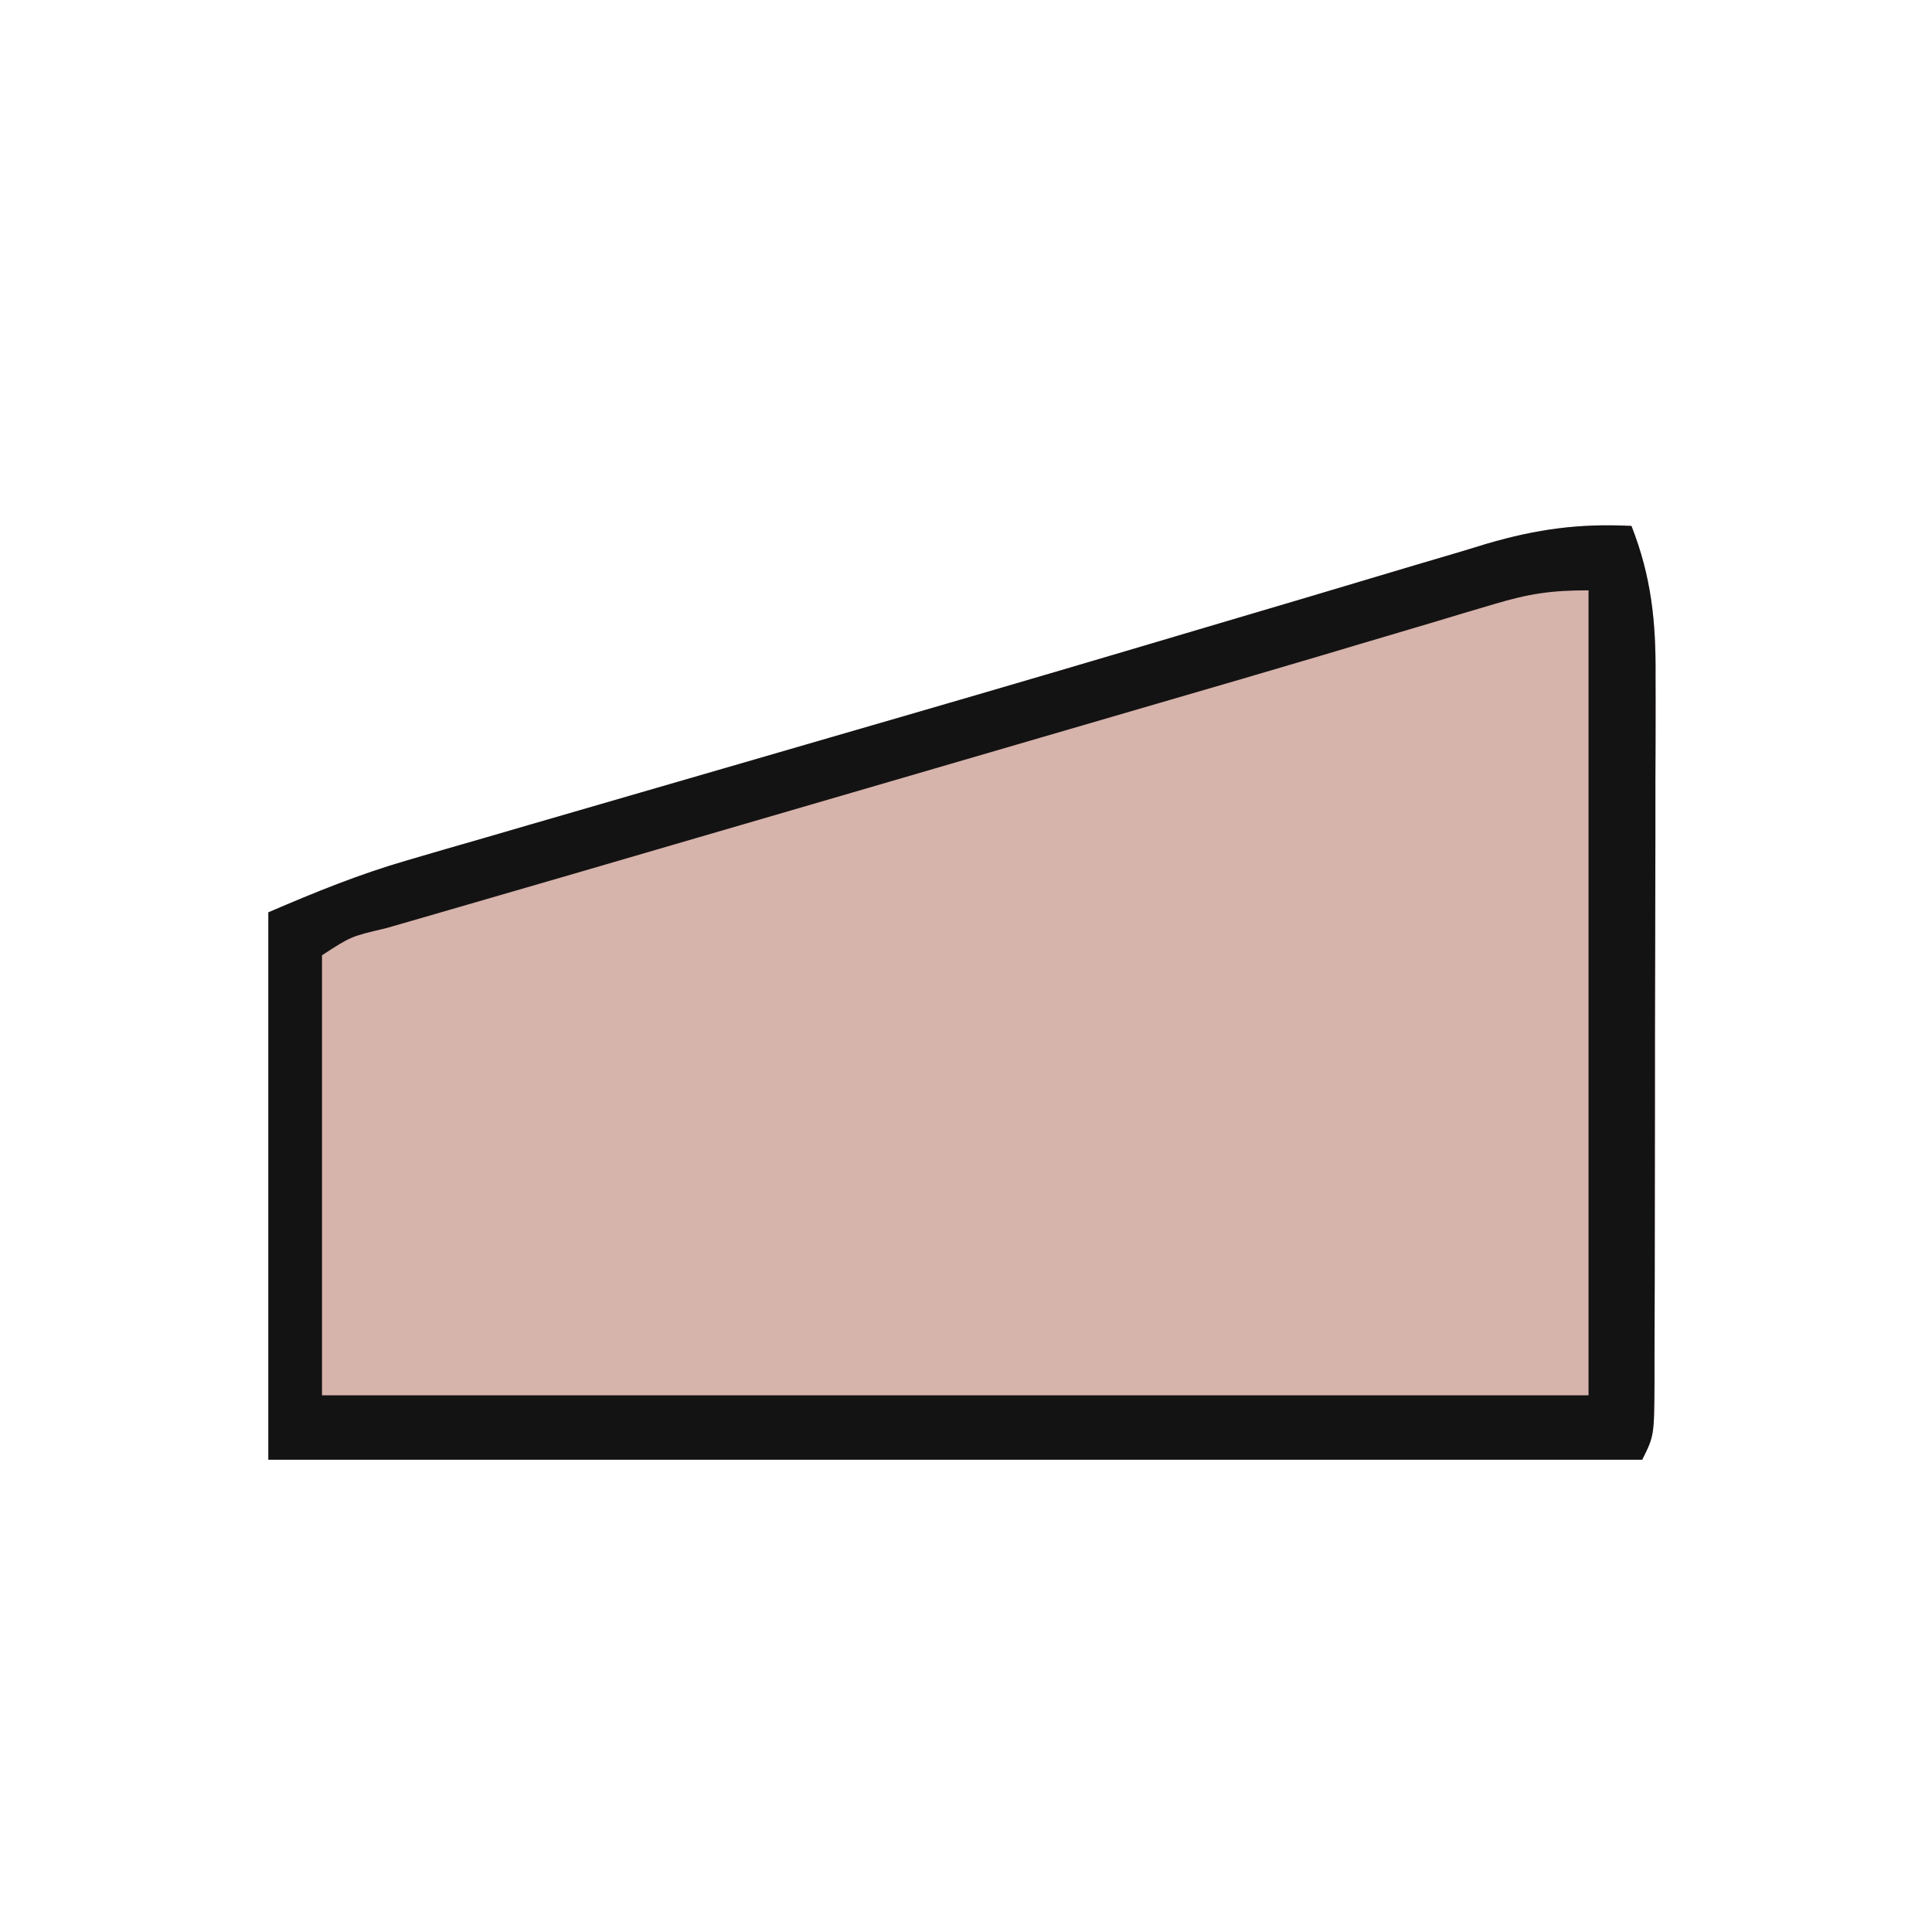
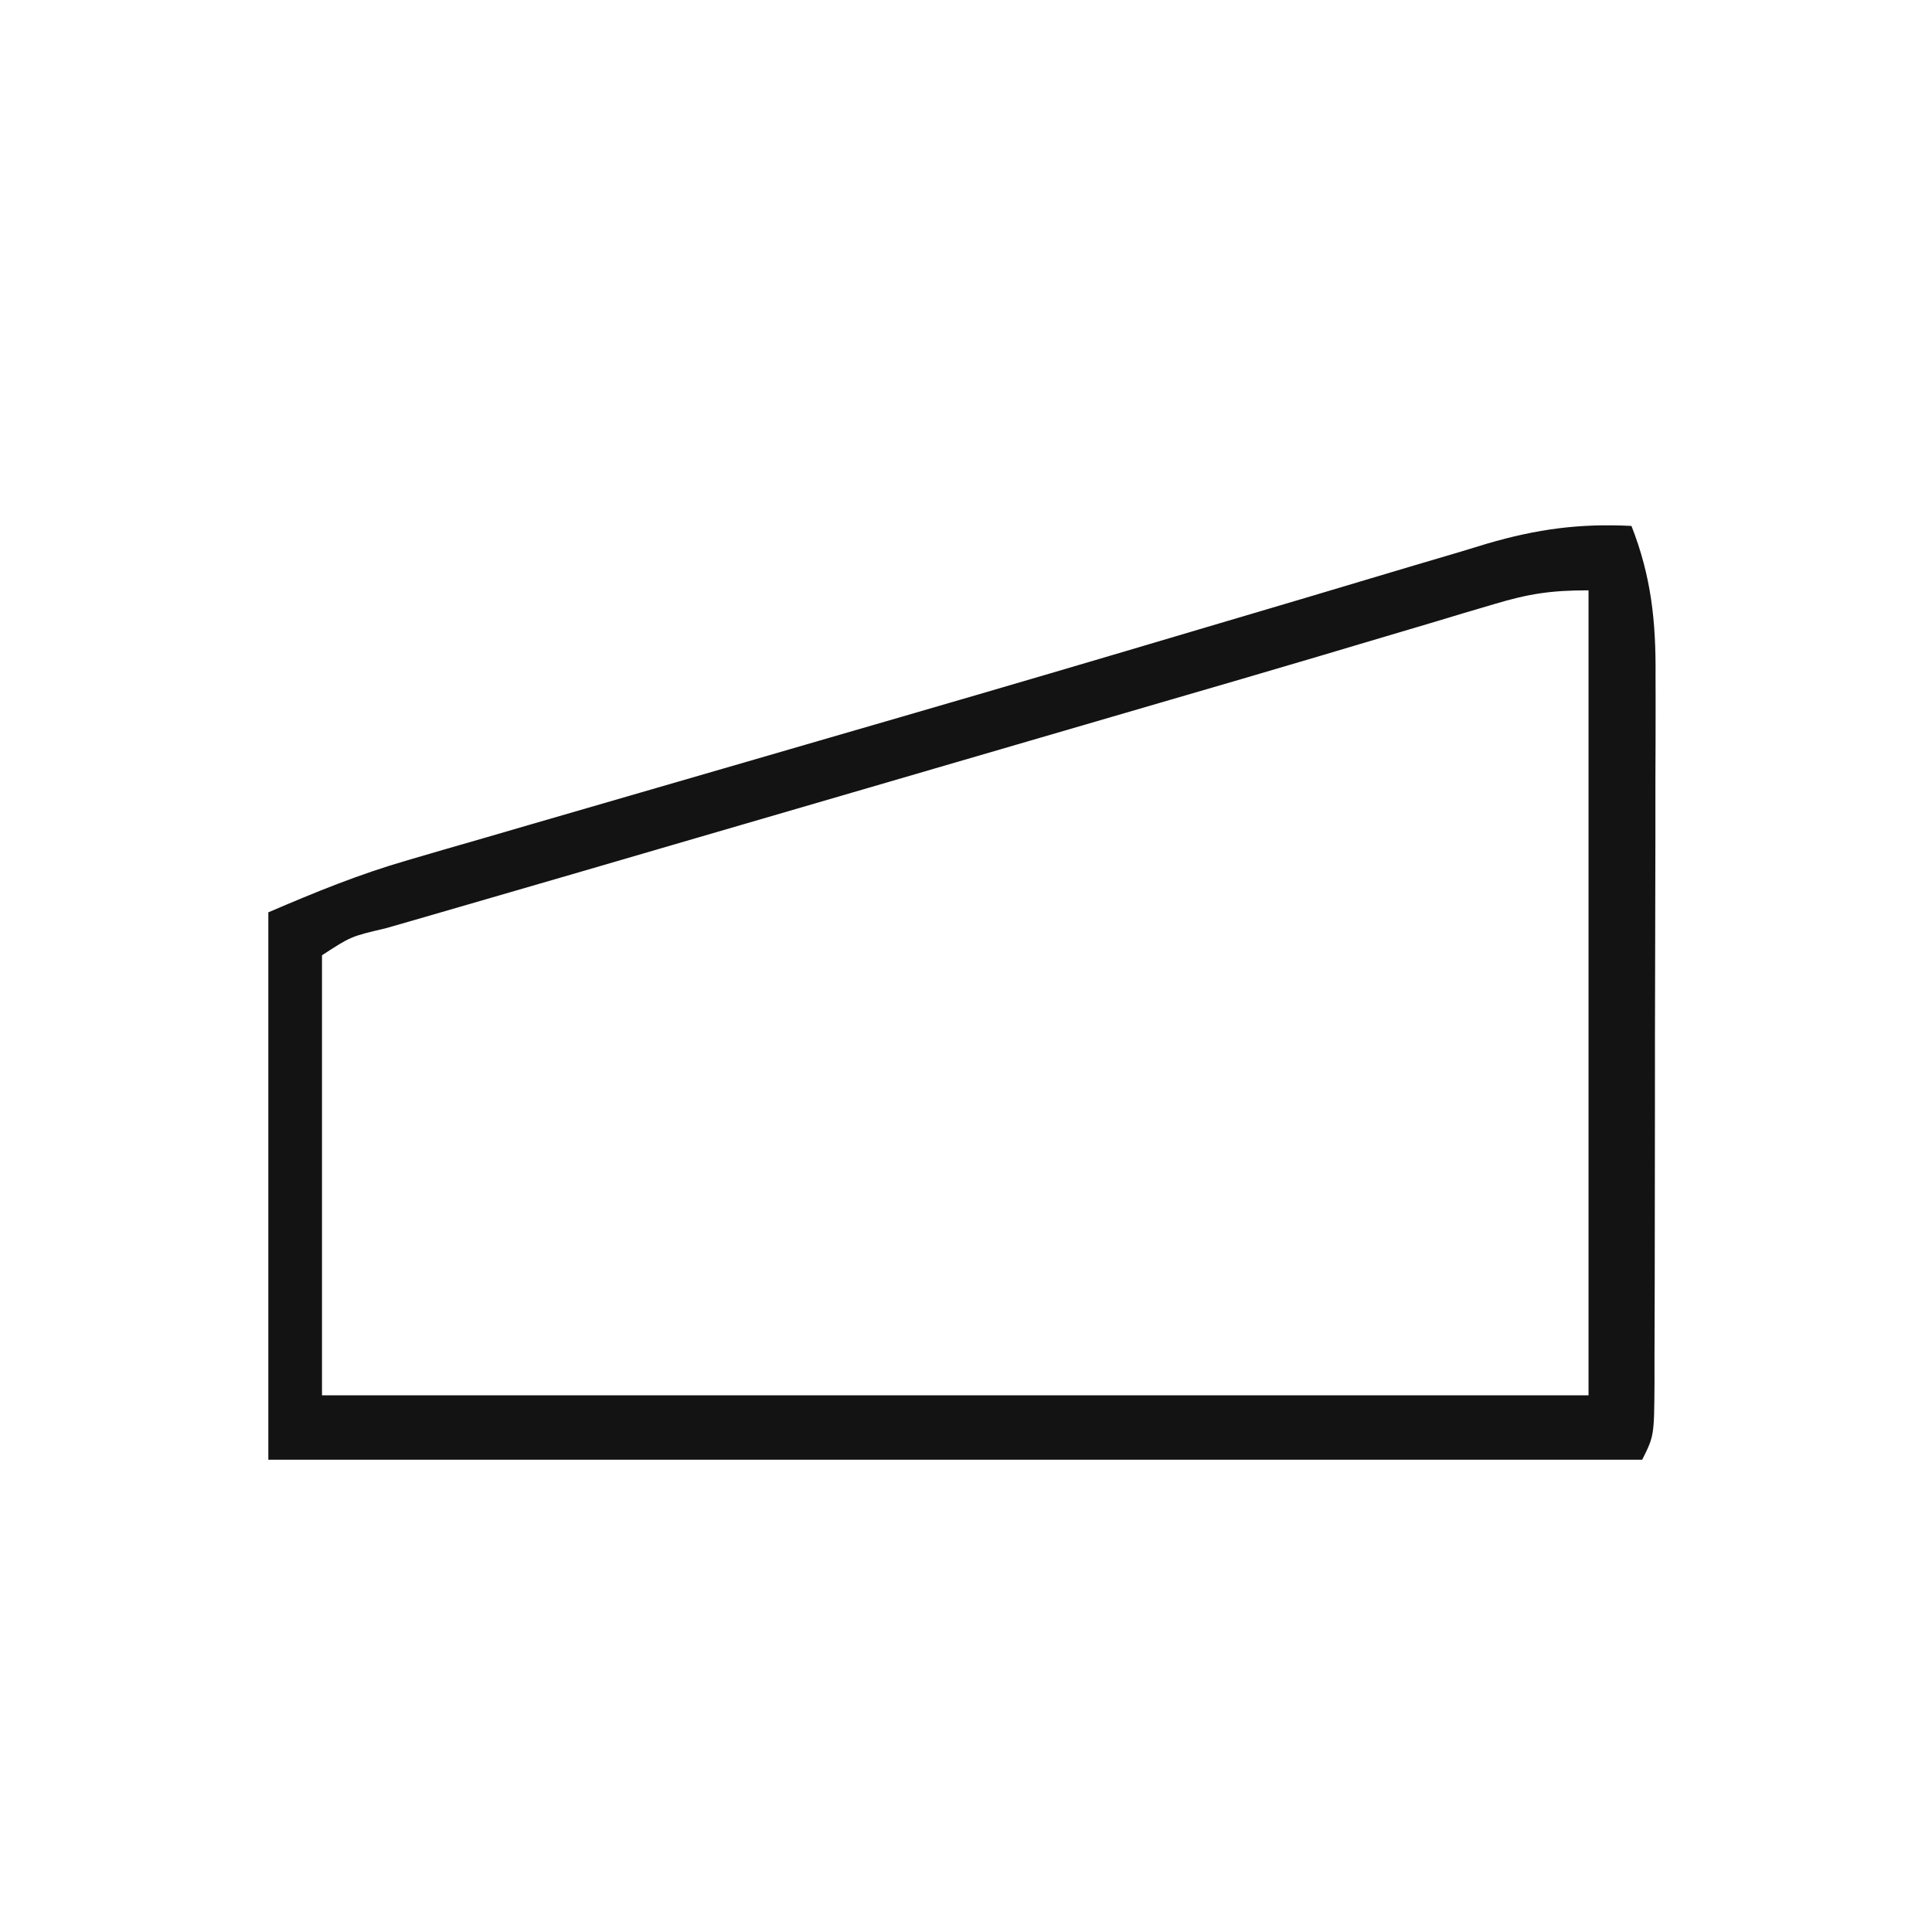
<svg xmlns="http://www.w3.org/2000/svg" version="1.1" width="180" height="180">
-   <path d="M0 0 C1.848 4.703 2.282 8.906 2.243 13.901 C2.245 14.67 2.247 15.438 2.249 16.229 C2.252 18.752 2.242 21.274 2.23 23.797 C2.229 25.555 2.229 27.313 2.229 29.07 C2.228 32.745 2.219 36.42 2.206 40.095 C2.189 44.812 2.185 49.529 2.186 54.246 C2.185 57.871 2.18 61.496 2.173 65.121 C2.17 66.861 2.168 68.601 2.167 70.341 C2.165 72.766 2.156 75.191 2.145 77.616 C2.146 78.338 2.146 79.06 2.147 79.804 C2.114 84.771 2.114 84.771 1 87 C-41.24 87 -83.48 87 -127 87 C-127 70.17 -127 53.34 -127 36 C-122.523 34.081 -118.594 32.471 -114 31.137 C-112.853 30.802 -111.705 30.467 -110.523 30.121 C-109.289 29.765 -108.056 29.409 -106.785 29.043 C-105.468 28.659 -104.15 28.276 -102.833 27.891 C-99.307 26.864 -95.78 25.842 -92.252 24.821 C-88.589 23.761 -84.928 22.697 -81.266 21.634 C-79.788 21.204 -78.31 20.775 -76.831 20.345 C-76.099 20.133 -75.366 19.92 -74.611 19.7 C-72.382 19.053 -70.154 18.407 -67.925 17.761 C-58.697 15.084 -49.48 12.372 -40.27 9.633 C-36.998 8.664 -33.727 7.695 -30.456 6.727 C-28.414 6.121 -26.373 5.512 -24.334 4.899 C-21.524 4.056 -18.712 3.224 -15.898 2.395 C-15.091 2.149 -14.283 1.903 -13.451 1.649 C-8.797 0.292 -4.849 -0.247 0 0 Z " fill="#D6B3AB" transform="translate(152,49)" />
  <path d="M0 0 C1.848 4.703 2.282 8.906 2.243 13.901 C2.245 14.67 2.247 15.438 2.249 16.229 C2.252 18.752 2.242 21.274 2.23 23.797 C2.229 25.555 2.229 27.313 2.229 29.07 C2.228 32.745 2.219 36.42 2.206 40.095 C2.189 44.812 2.185 49.529 2.186 54.246 C2.185 57.871 2.18 61.496 2.173 65.121 C2.17 66.861 2.168 68.601 2.167 70.341 C2.165 72.766 2.156 75.191 2.145 77.616 C2.146 78.338 2.146 79.06 2.147 79.804 C2.114 84.771 2.114 84.771 1 87 C-41.24 87 -83.48 87 -127 87 C-127 70.17 -127 53.34 -127 36 C-122.523 34.081 -118.594 32.471 -114 31.137 C-112.853 30.802 -111.705 30.467 -110.523 30.121 C-109.289 29.765 -108.056 29.409 -106.785 29.043 C-105.468 28.659 -104.15 28.276 -102.833 27.891 C-99.307 26.864 -95.78 25.842 -92.252 24.821 C-88.589 23.761 -84.928 22.697 -81.266 21.634 C-79.788 21.204 -78.31 20.775 -76.831 20.345 C-76.099 20.133 -75.366 19.92 -74.611 19.7 C-72.382 19.053 -70.154 18.407 -67.925 17.761 C-58.697 15.084 -49.48 12.372 -40.27 9.633 C-36.998 8.664 -33.727 7.695 -30.456 6.727 C-28.414 6.121 -26.373 5.512 -24.334 4.899 C-21.524 4.056 -18.712 3.224 -15.898 2.395 C-15.091 2.149 -14.283 1.903 -13.451 1.649 C-8.797 0.292 -4.849 -0.247 0 0 Z M-12.797 7.285 C-13.743 7.565 -14.689 7.845 -15.664 8.133 C-16.682 8.44 -17.701 8.746 -18.75 9.062 C-20.932 9.71 -23.115 10.357 -25.297 11.004 C-26.413 11.337 -27.528 11.669 -28.678 12.012 C-33.779 13.529 -38.89 15.014 -44 16.5 C-46 17.083 -48 17.666 -50 18.25 C-62 21.75 -62 21.75 -65.002 22.625 C-66.996 23.207 -68.99 23.789 -70.985 24.371 C-77.11 26.157 -83.235 27.943 -89.361 29.728 C-92.366 30.604 -95.371 31.482 -98.375 32.359 C-101.998 33.418 -105.623 34.47 -109.25 35.516 C-110.813 35.969 -112.375 36.422 -113.938 36.875 C-114.648 37.078 -115.358 37.281 -116.09 37.491 C-119.309 38.246 -119.309 38.246 -122 40 C-122 53.53 -122 67.06 -122 81 C-83.06 81 -44.12 81 -4 81 C-4 56.25 -4 31.5 -4 6 C-7.485 6 -9.544 6.312 -12.797 7.285 Z " fill="#141313" transform="translate(152,49)" />
</svg>